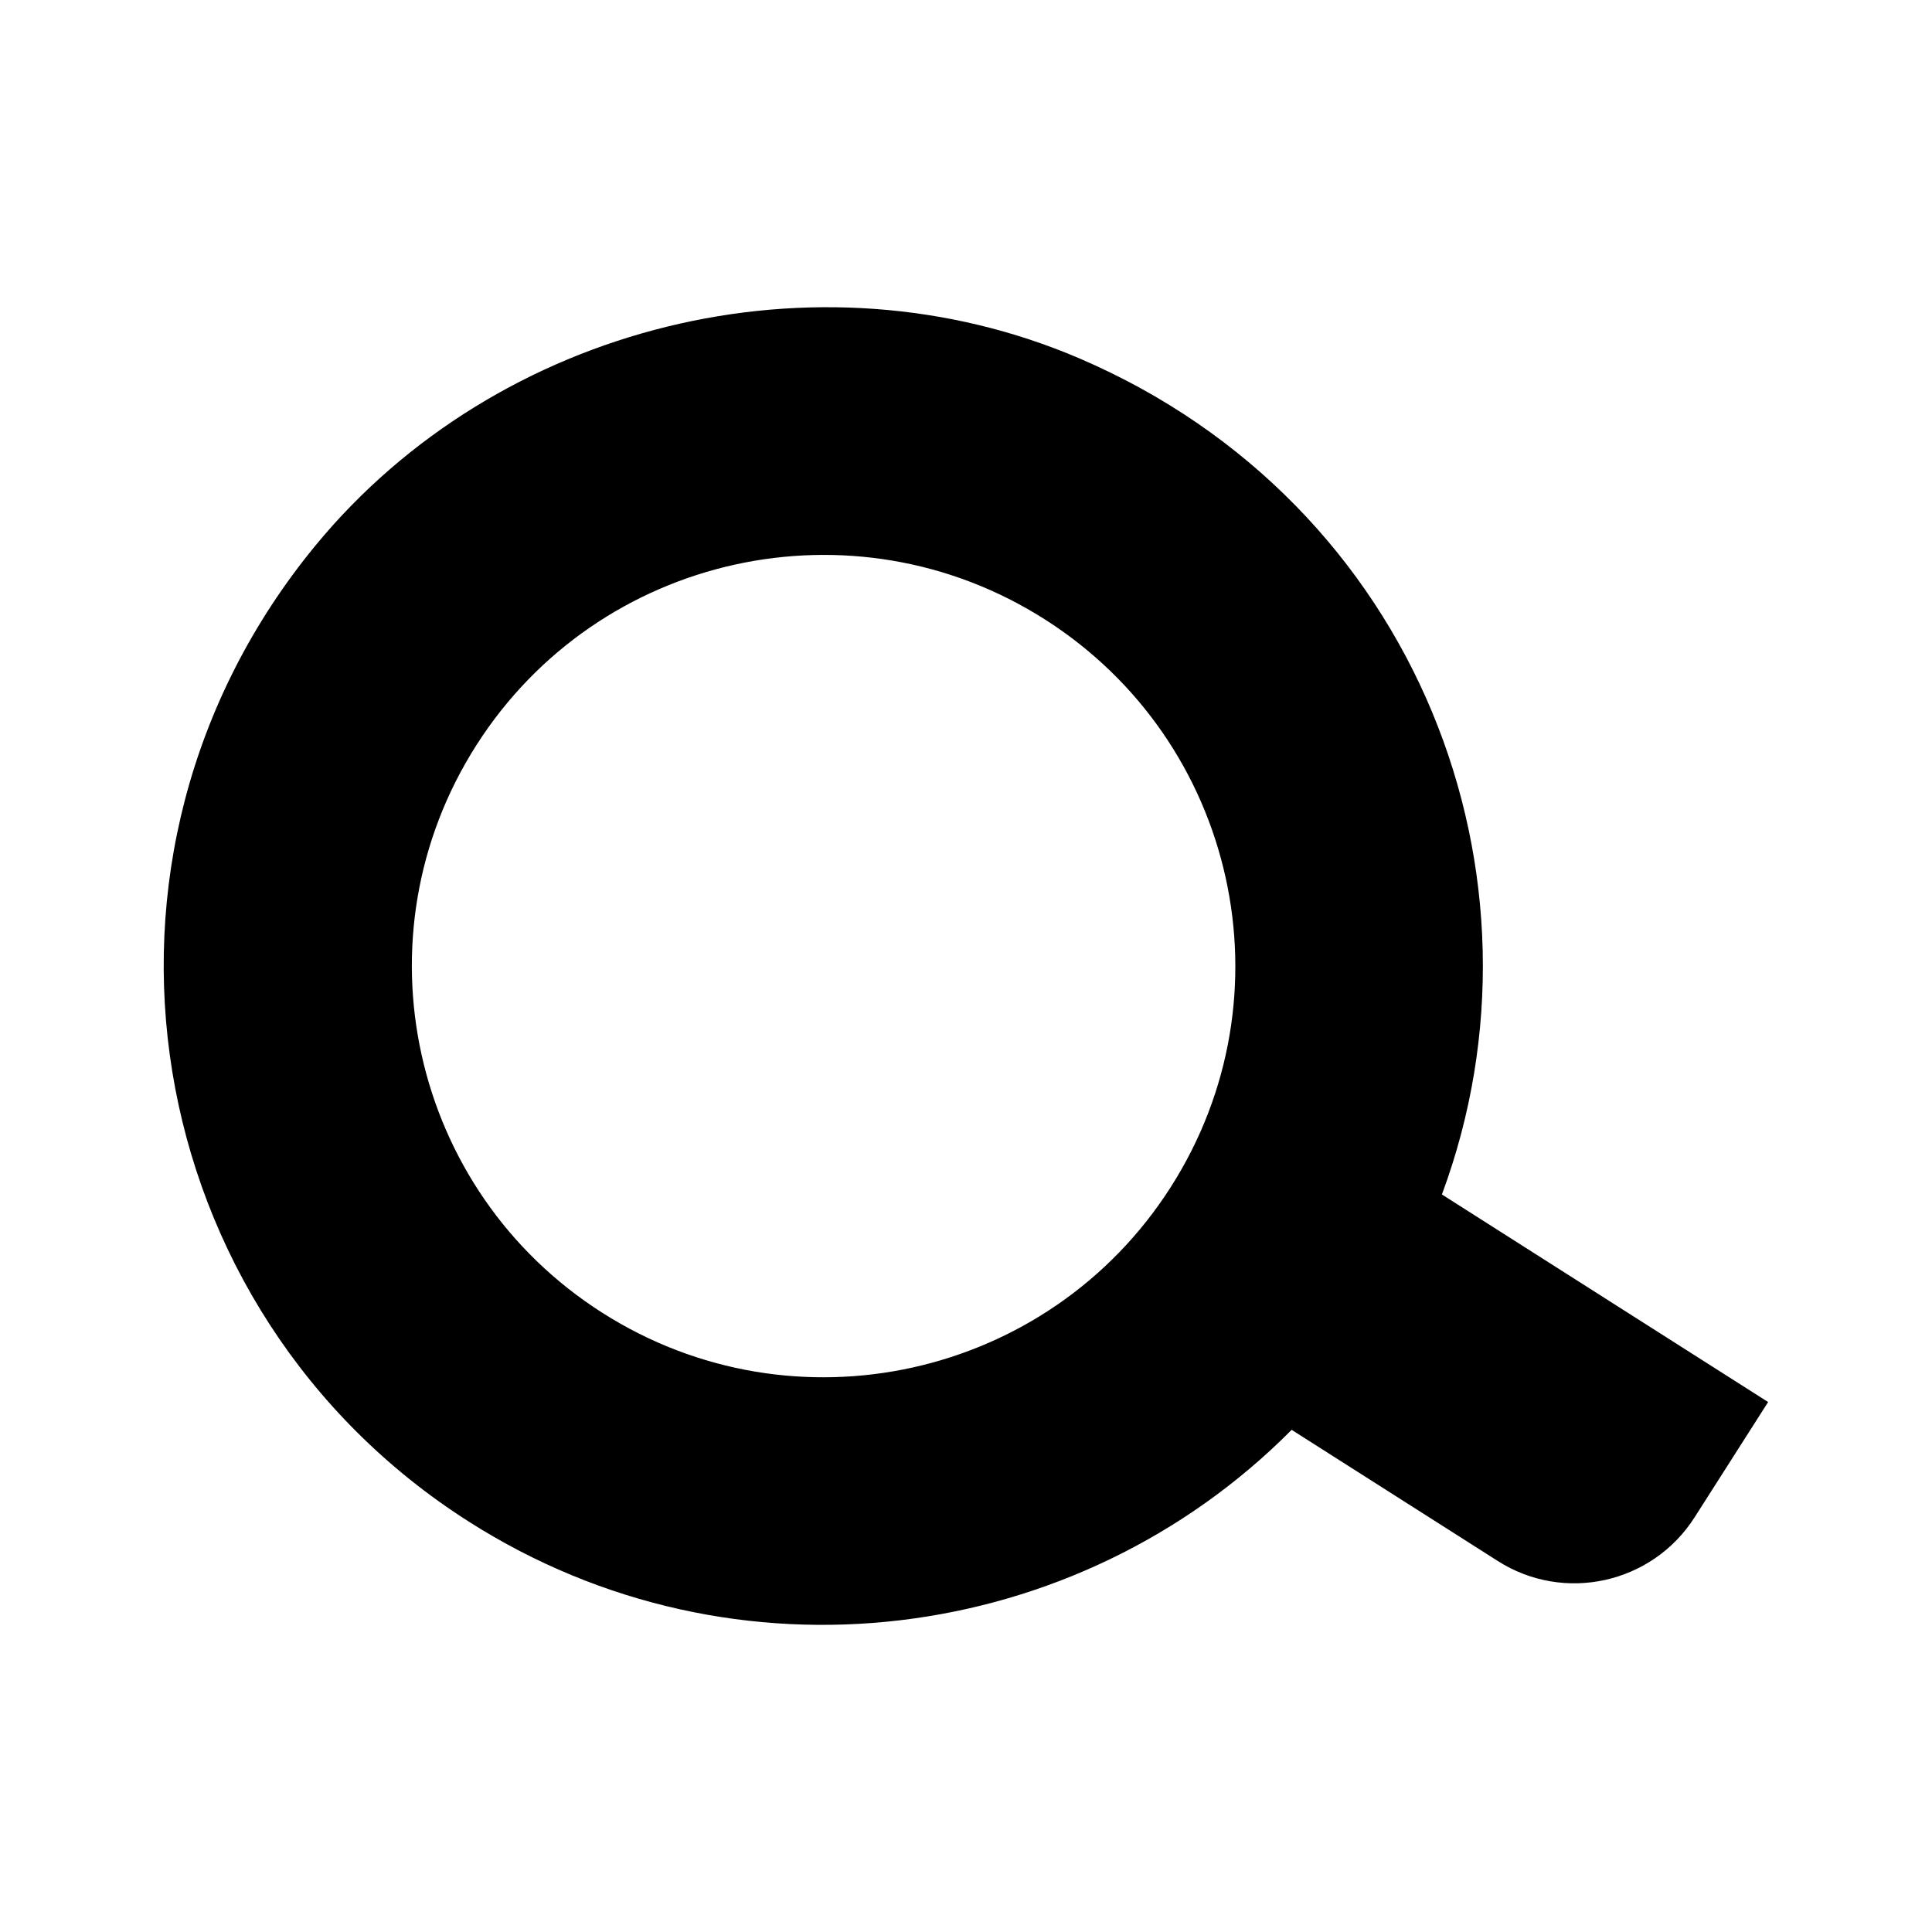
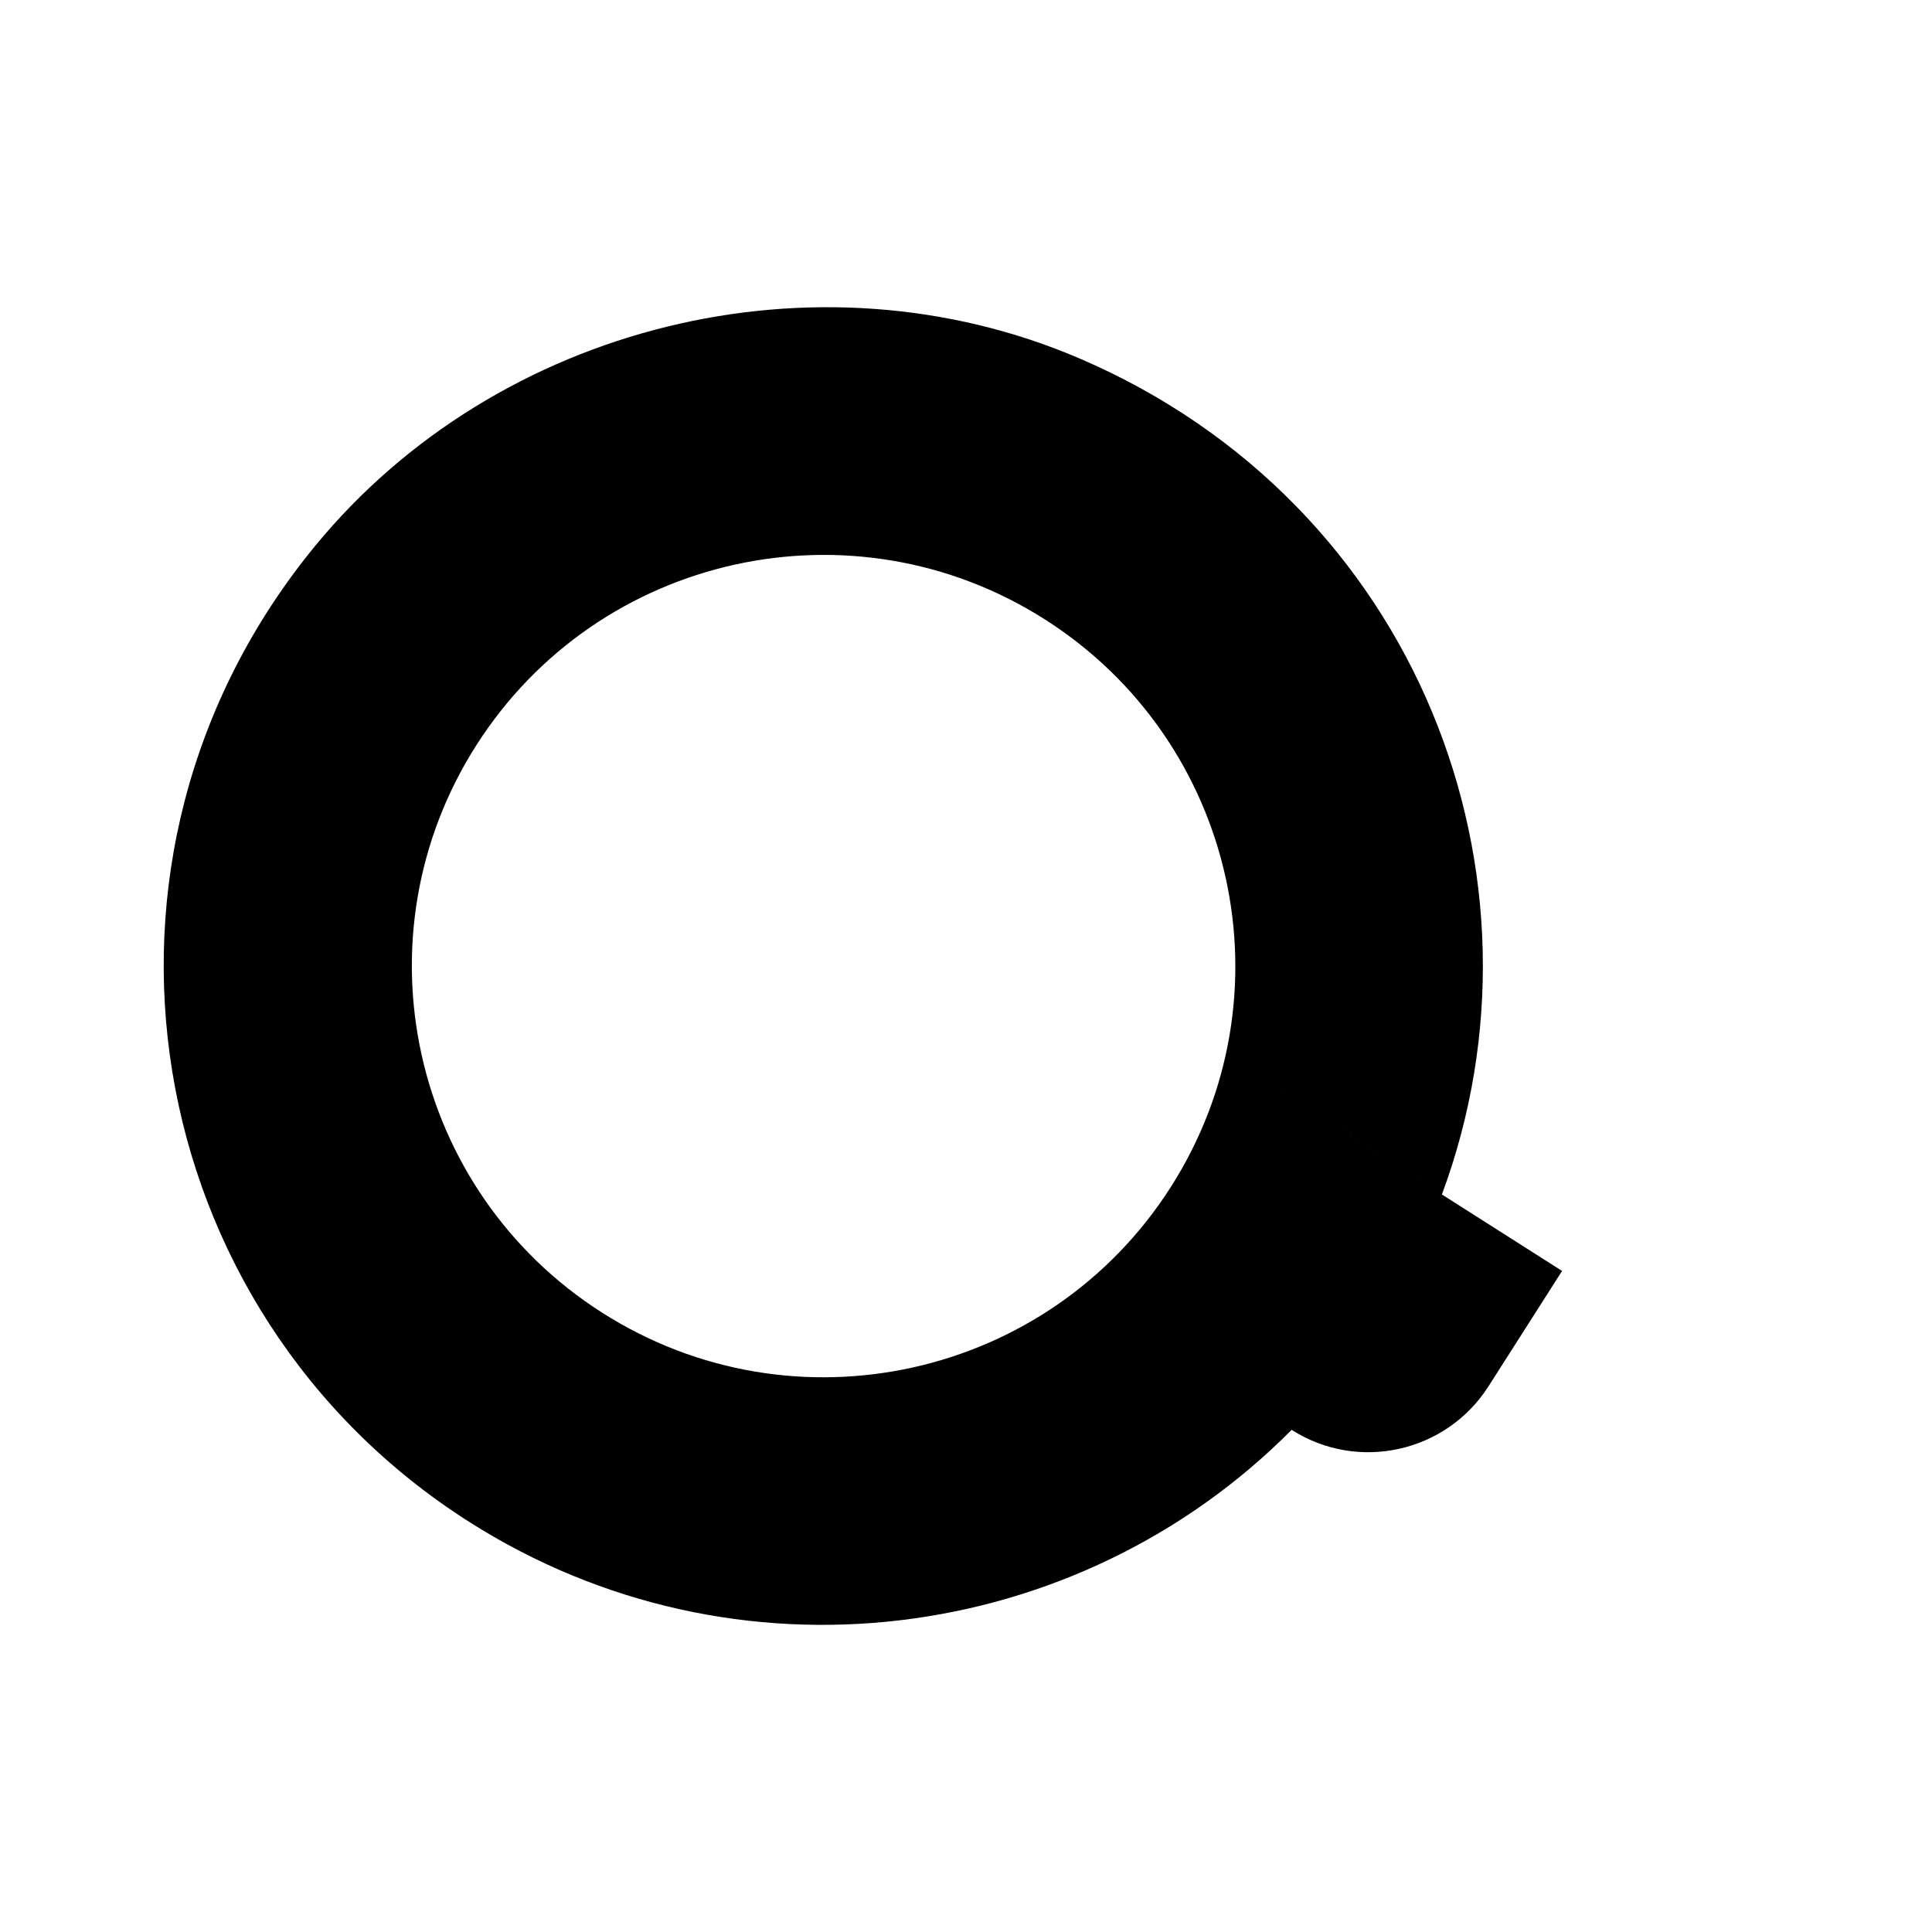
<svg xmlns="http://www.w3.org/2000/svg" viewBox="0 0 1008 1008">
  <style />
-   <path d="M752.3 623.2c61.5-165.7-12.2-360.3-189.1-436.2-137.4-58.9-303.6-17.8-398.6 97.6-133.7 162.6-92.2 399.7 80 509.3 139.1 88.6 317.7 64.6 429.3-47.9l107.5 68.4c34.6 22.1 80.6 11.9 102.7-22.7l38.4-60.2-170.2-108.3zm-141.5-3.8c-63.8 99.9-196.6 129.2-296.6 65.5-100-63.7-129.4-196.3-65.6-296.2 63.8-99.9 196.6-129.2 296.6-65.5 100 63.7 129.4 196.3 65.6 296.2z" id="lang_x5F_de" />
+   <path d="M752.3 623.2c61.5-165.7-12.2-360.3-189.1-436.2-137.4-58.9-303.6-17.8-398.6 97.6-133.7 162.6-92.2 399.7 80 509.3 139.1 88.6 317.7 64.6 429.3-47.9c34.6 22.1 80.6 11.9 102.7-22.7l38.4-60.2-170.2-108.3zm-141.5-3.8c-63.8 99.9-196.6 129.2-296.6 65.5-100-63.7-129.4-196.3-65.6-296.2 63.8-99.9 196.6-129.2 296.6-65.5 100 63.7 129.4 196.3 65.6 296.2z" id="lang_x5F_de" />
</svg>